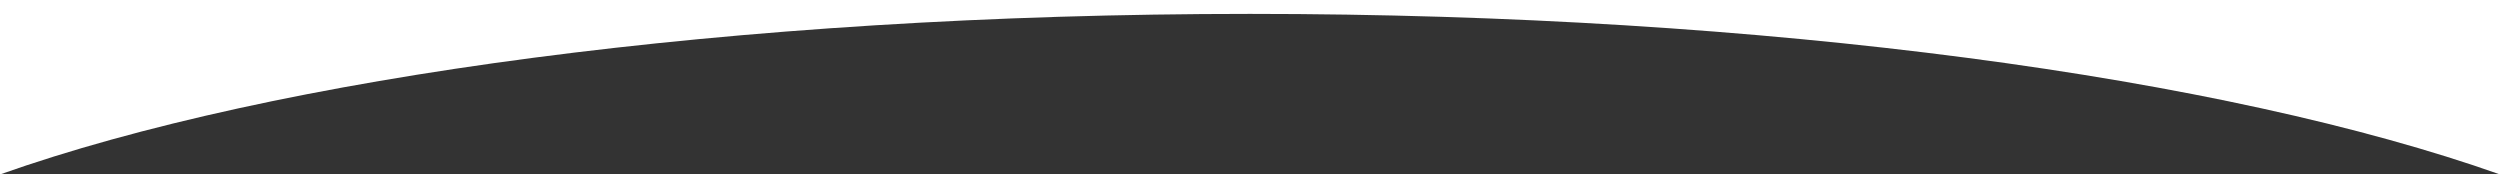
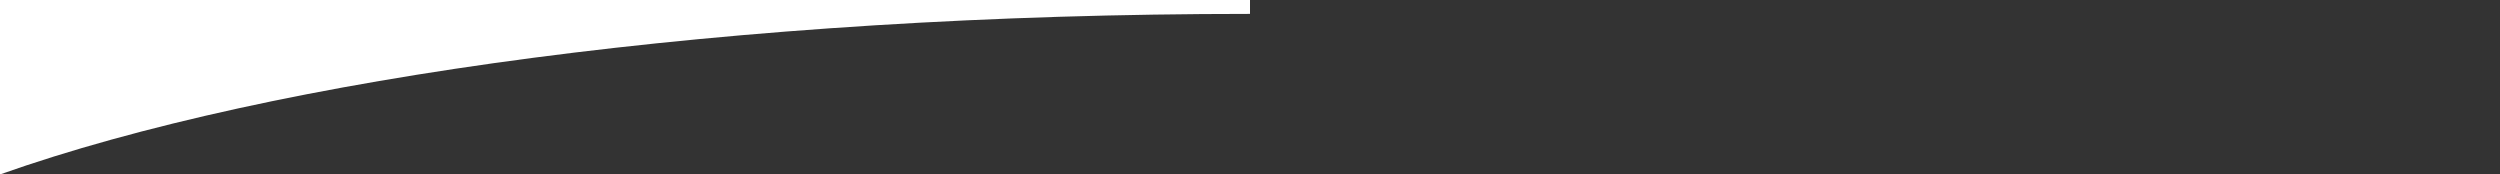
<svg xmlns="http://www.w3.org/2000/svg" id="Layer_1" version="1.1" viewBox="0 0 1800 125.6">
  <rect x="0" y="0" width="1800" height="125.6" fill="#333333" stroke="none" />
-   <path d="M900,10c373.1,0,702.5,45.7,900,115.6h0V0H0v125.6h0C197.5,55.7,526.9,10,900,10Z" style="fill: #fff;" />
+   <path d="M900,10h0V0H0v125.6h0C197.5,55.7,526.9,10,900,10Z" style="fill: #fff;" />
</svg>